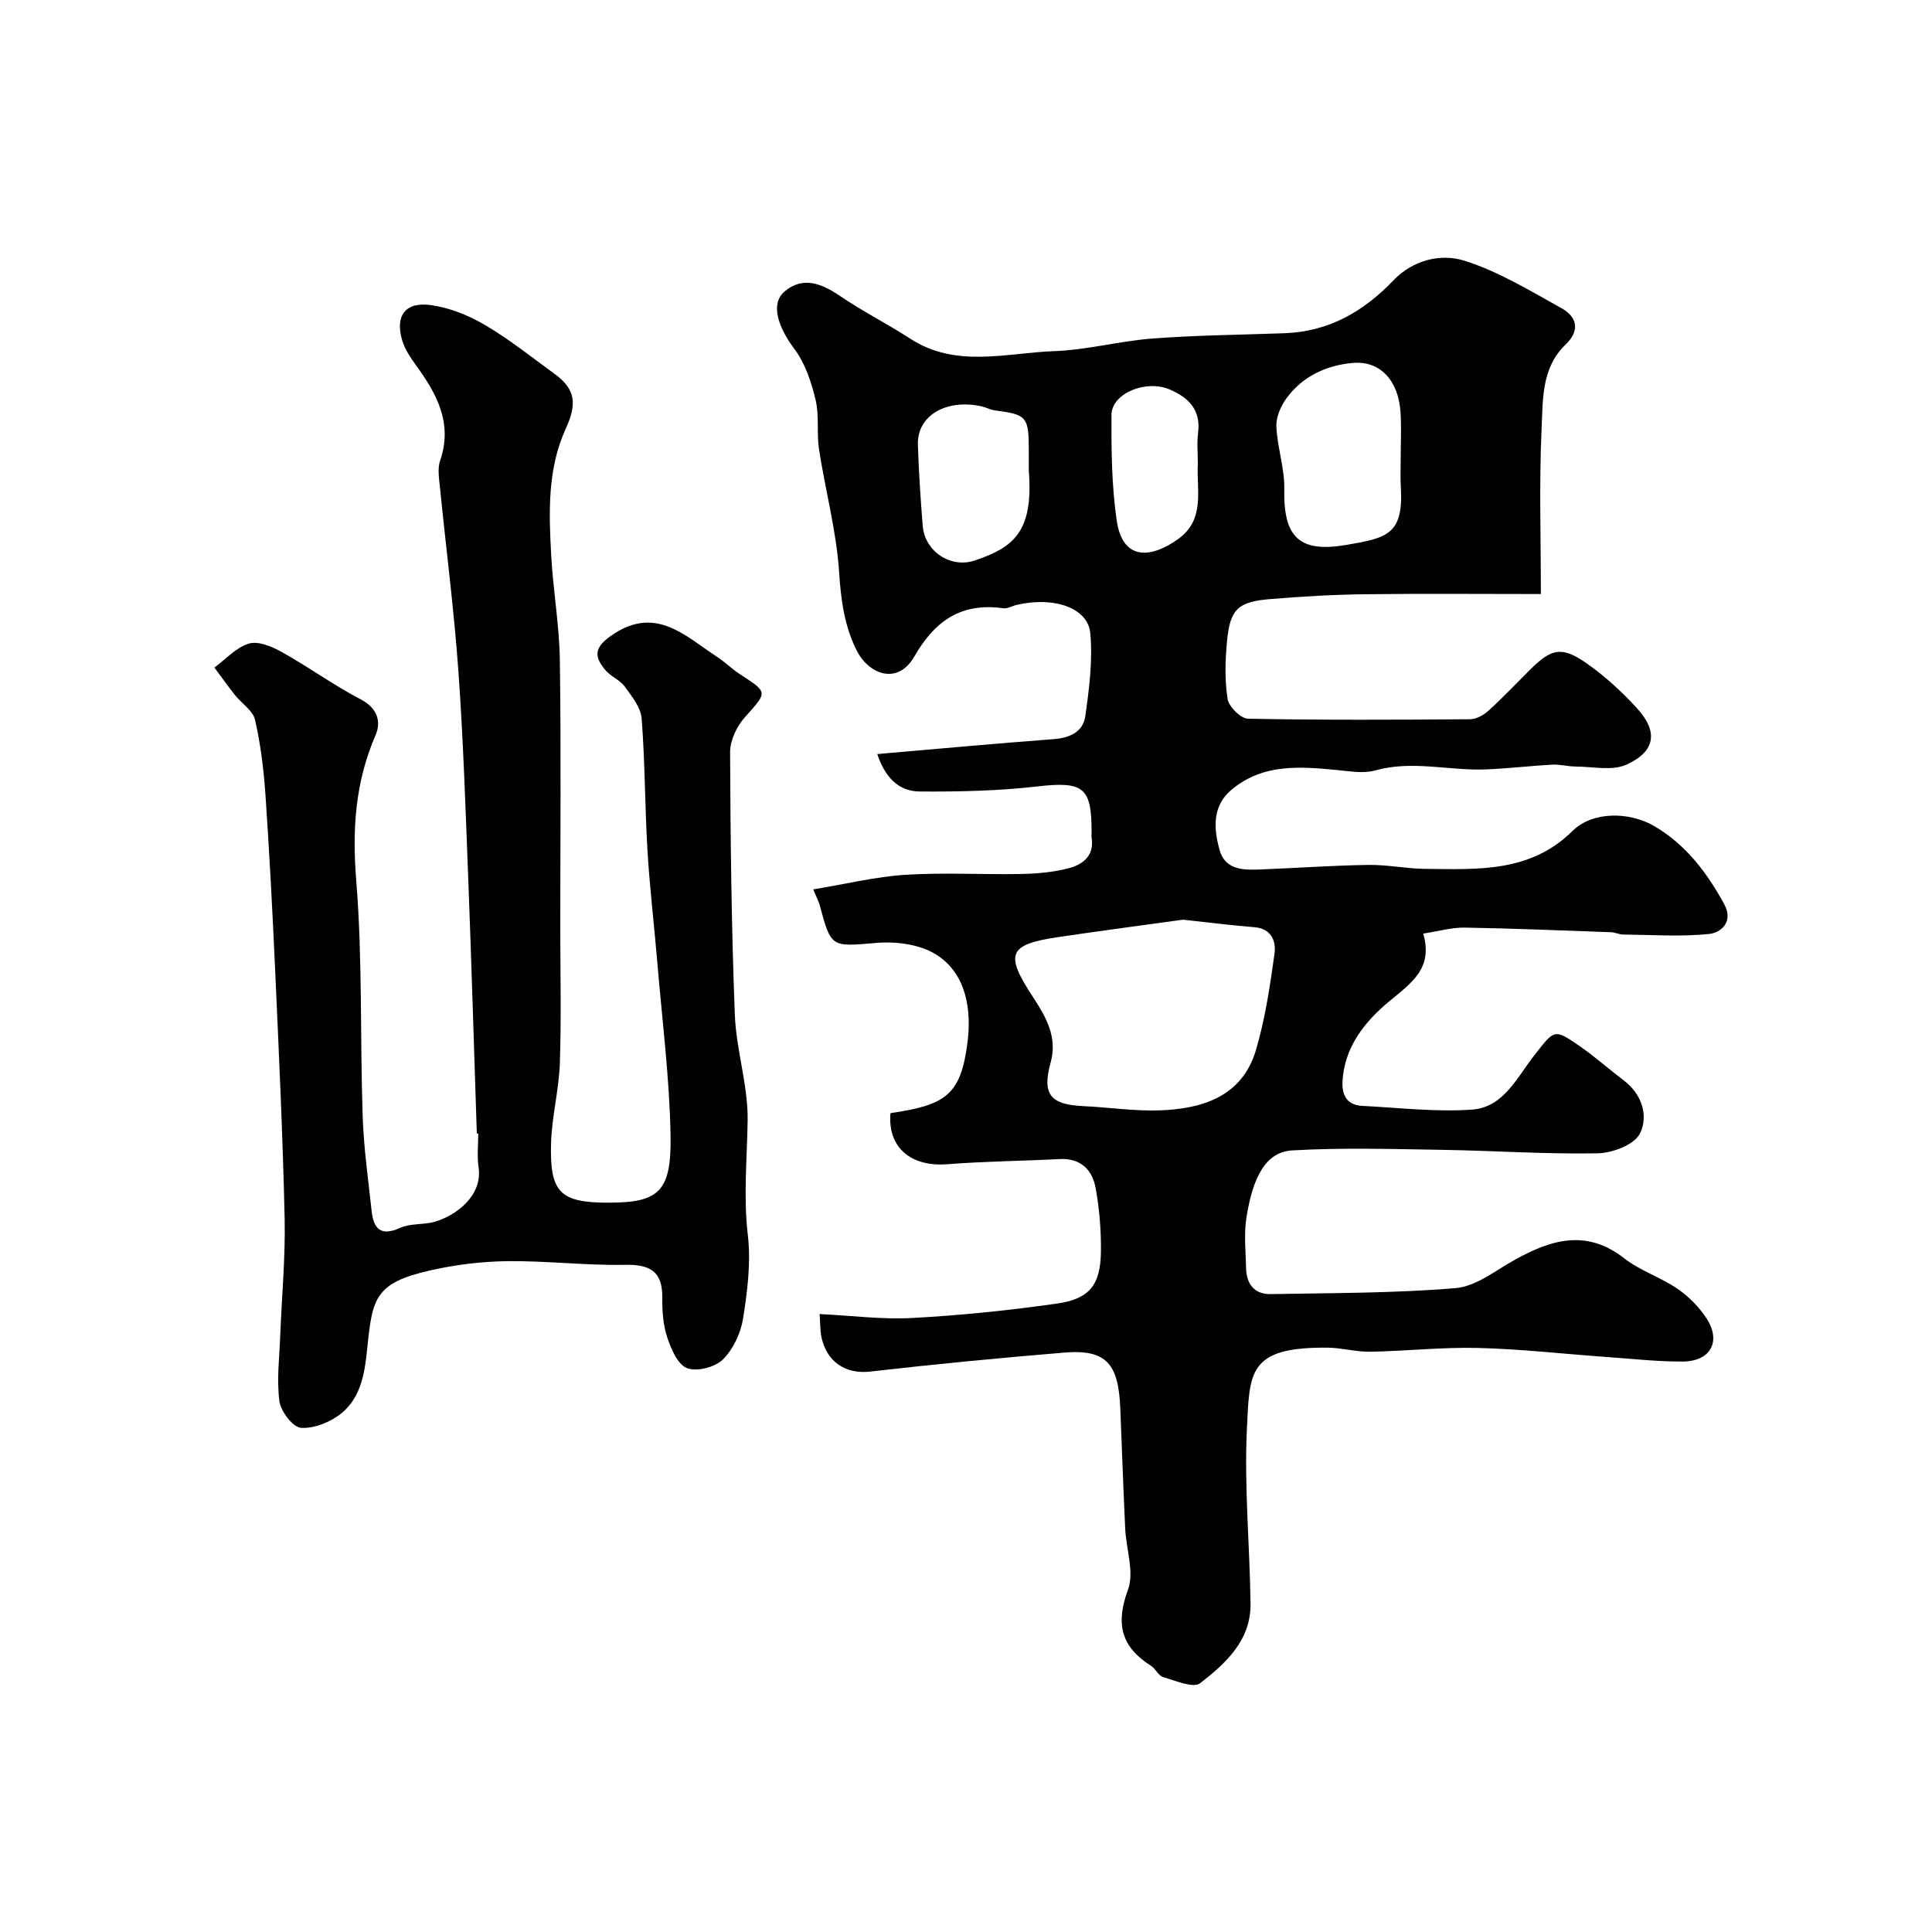
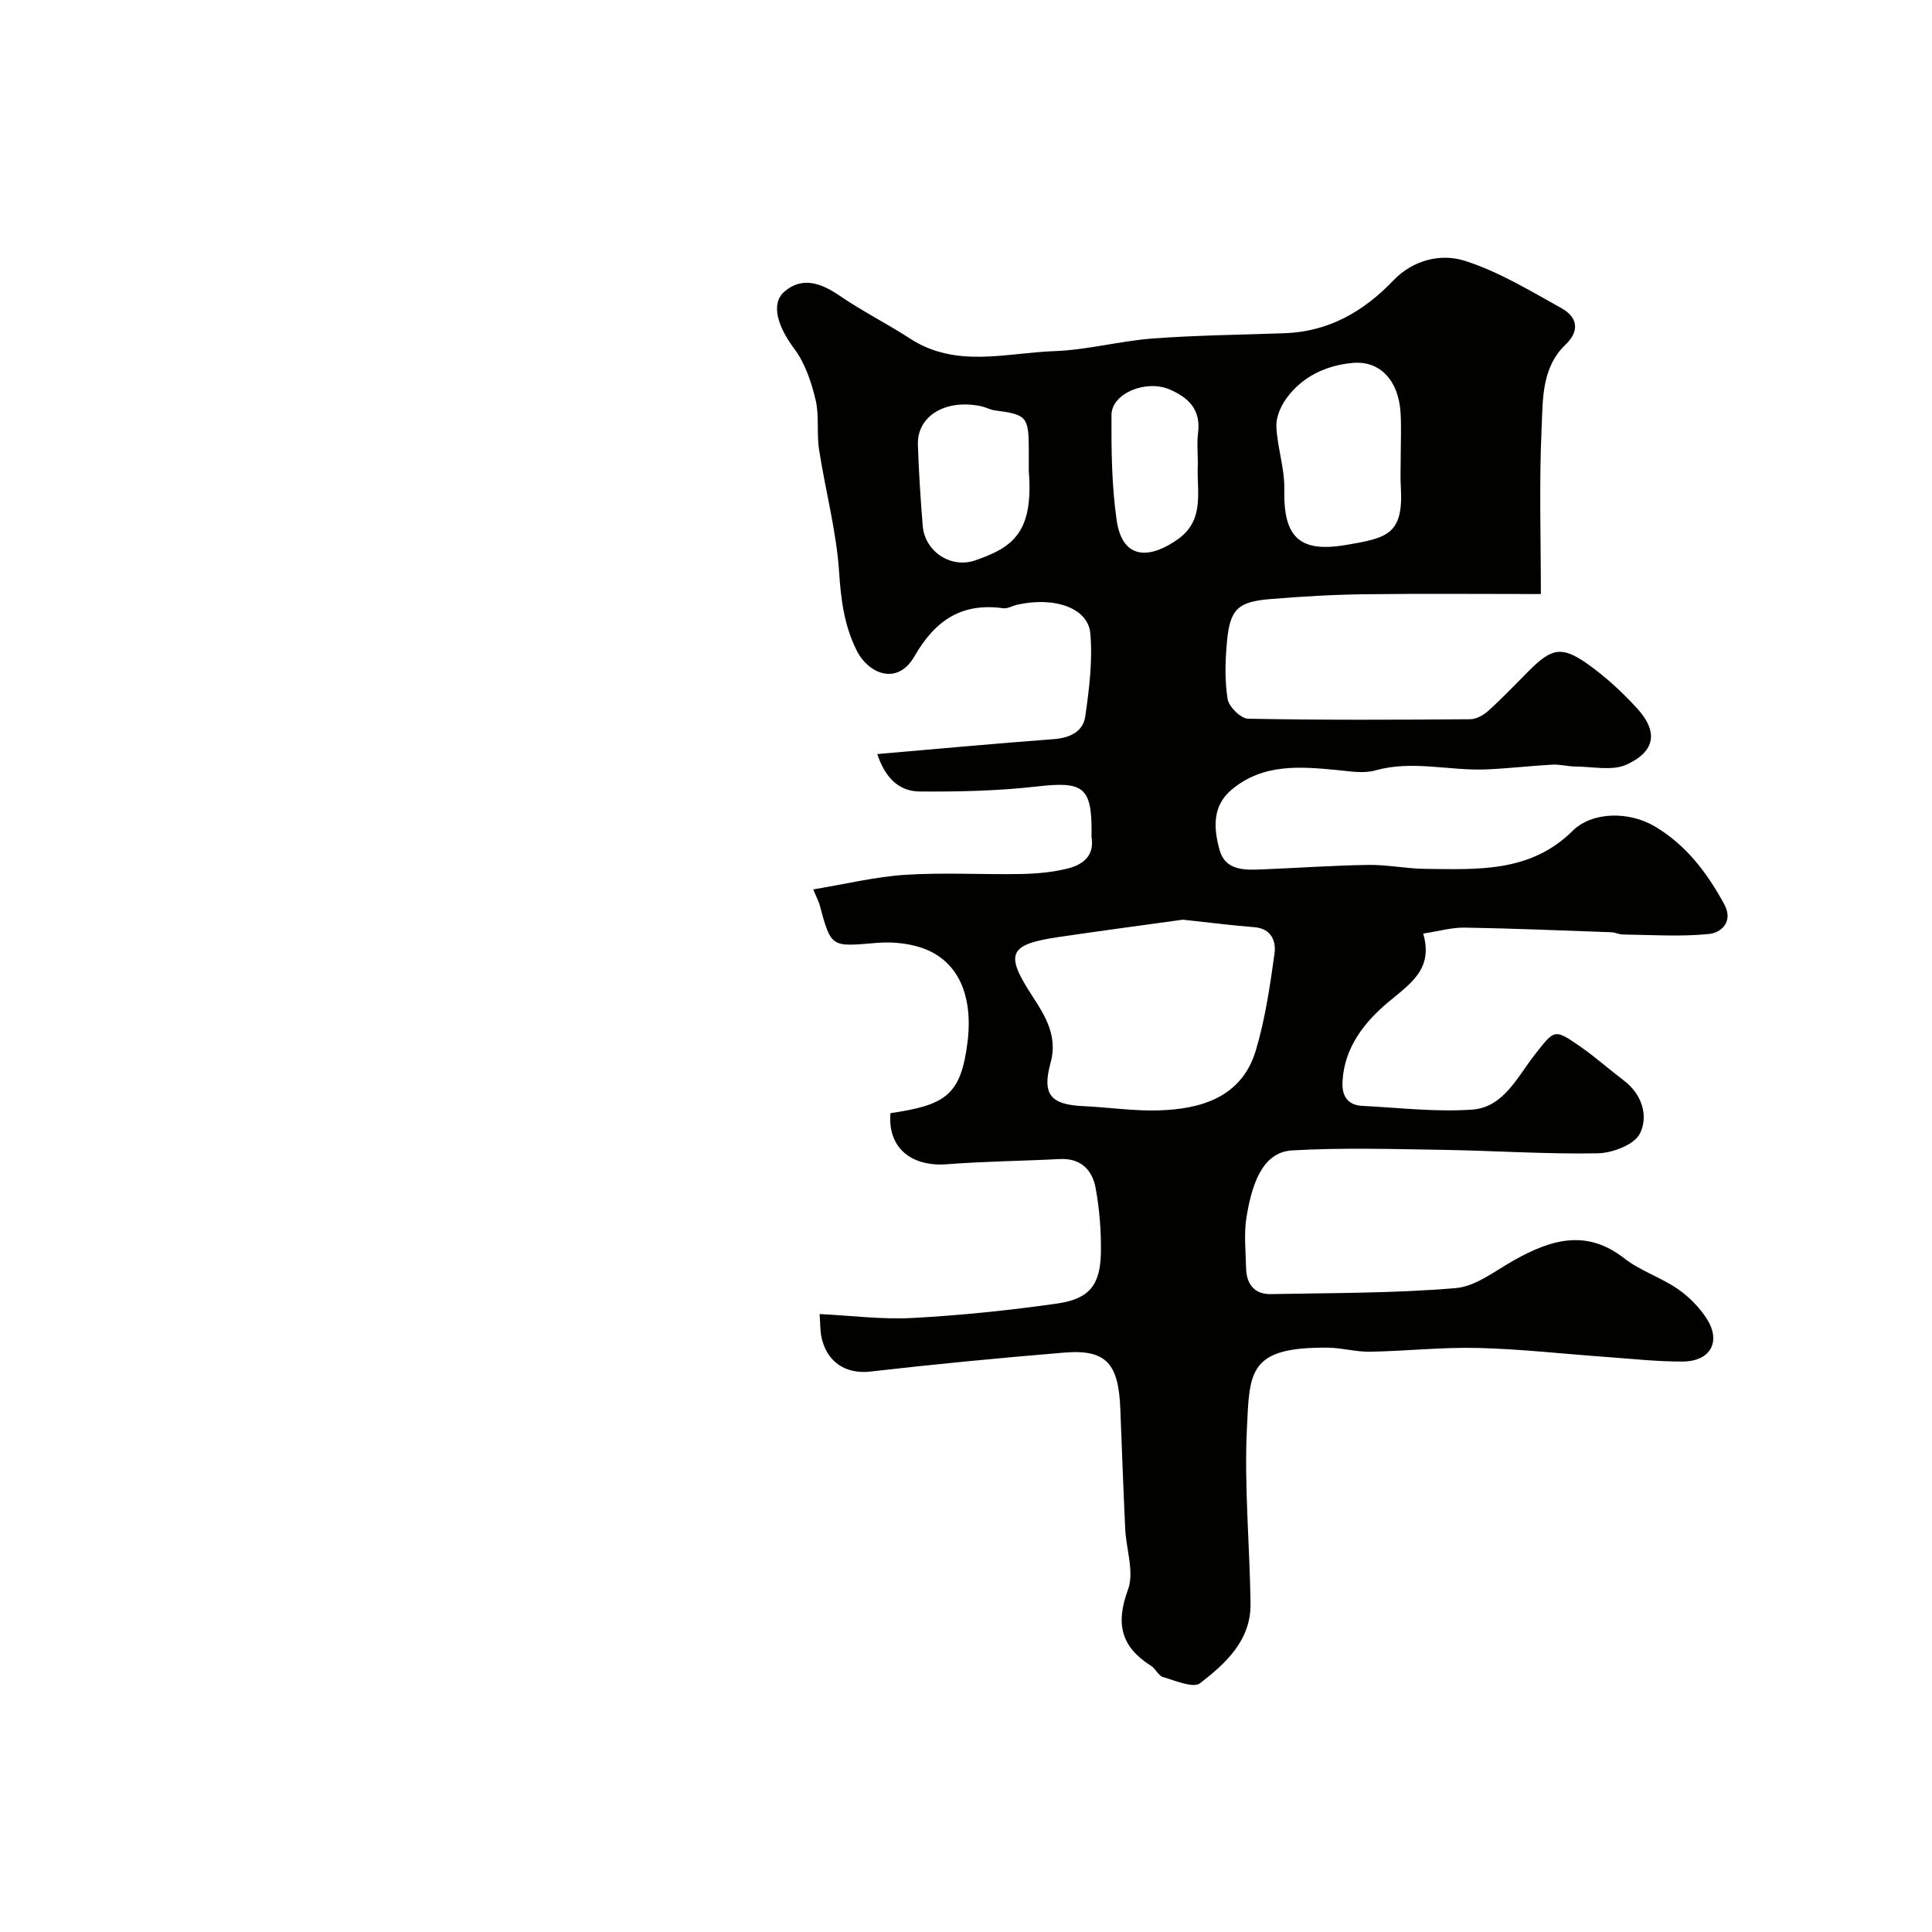
<svg xmlns="http://www.w3.org/2000/svg" enable-background="new 0 0 400 400" viewBox="0 0 400 400">
  <g fill="#010100">
    <path d="m169.69 272.06c6.46.31 12.91 1.16 19.29.81 9.98-.54 19.95-1.57 29.85-2.98 6.74-.96 8.99-3.85 9.1-10.6.07-4.42-.29-8.91-1.08-13.26-.68-3.8-3.07-6.29-7.46-6.06-7.76.4-15.54.47-23.28 1.07-7.56.59-12.36-3.51-11.75-10.57 11.44-1.7 14.58-3.7 15.96-14.75.8-6.4-.1-14.12-6.55-18.12-3.31-2.06-8.15-2.72-12.16-2.39-9.53.78-9.49 1.17-11.93-7.92-.16-.58-.46-1.12-1.31-3.15 6.75-1.11 12.86-2.62 19.05-3.02 7.97-.51 15.99-.02 23.99-.17 3.26-.06 6.59-.36 9.74-1.16 2.98-.76 5.45-2.55 4.86-6.36-.05-.33-.01-.67-.01-1 .05-9.55-1.72-10.69-11.31-9.6-8.03.92-16.18 1.1-24.28 1.04-4.45-.03-7.21-3.03-8.78-7.75 12.56-1.08 24.5-2.19 36.45-3.08 3.36-.25 6.14-1.49 6.61-4.71.82-5.68 1.55-11.53 1.05-17.19-.47-5.32-7.52-7.68-15.2-5.92-.95.22-1.94.83-2.83.71-8.62-1.19-14.09 2.49-18.4 9.98-3.48 6.06-9.46 3.68-11.93-1.21-2.53-5.01-3.27-10.38-3.64-16.1-.54-8.55-2.85-16.99-4.16-25.51-.53-3.41.07-7.04-.73-10.35-.88-3.67-2.17-7.55-4.39-10.51-3.36-4.48-5.02-9.33-2.03-11.88 3.73-3.17 7.62-1.71 11.43.89 4.7 3.21 9.83 5.79 14.61 8.89 9.5 6.15 19.81 2.93 29.79 2.57 6.83-.24 13.59-2.11 20.42-2.62 9.07-.68 18.19-.76 27.29-1.09 9.13-.33 16.35-4.48 22.53-10.95 4.04-4.22 9.79-5.61 14.71-4.06 7.03 2.22 13.55 6.2 20.07 9.82 3.19 1.77 3.95 4.58.86 7.54-5.04 4.82-4.69 11.43-4.97 17.46-.52 11.19-.15 22.43-.15 34.19-11.76 0-24.04-.11-36.32.04-6.6.08-13.21.46-19.8 1.01-6.62.55-8.24 2.13-8.86 8.71-.37 3.97-.5 8.06.12 11.96.25 1.61 2.73 4.06 4.23 4.09 15.33.3 30.66.23 45.99.11 1.28-.01 2.79-.86 3.78-1.76 2.96-2.68 5.71-5.59 8.54-8.41 4.53-4.53 6.66-5.02 11.89-1.34 3.75 2.64 7.21 5.83 10.32 9.22 4.42 4.82 3.88 8.93-2.14 11.68-2.98 1.36-7.04.41-10.61.4-1.58-.01-3.18-.47-4.75-.39-4.61.25-9.2.81-13.8.99-7.61.3-15.21-1.95-22.89.21-2.4.68-5.2.18-7.79-.07-7.74-.75-15.44-1.41-21.97 4.08-4.04 3.4-3.66 8.03-2.49 12.36 1.22 4.49 5.32 4.26 9 4.11 7.27-.29 14.53-.81 21.8-.92 3.93-.06 7.87.78 11.8.82 10.83.1 21.75.81 30.5-7.85 4.13-4.09 11.76-4.04 16.97-.98 6.56 3.86 10.9 9.65 14.45 16.16 1.95 3.59-.62 5.89-3.15 6.15-5.89.6-11.89.18-17.84.11-.8-.01-1.59-.44-2.4-.47-10.12-.36-20.23-.79-30.35-.96-2.7-.04-5.4.75-8.59 1.24 2.12 7.3-2.55 10.28-7.14 14.11-4.93 4.11-9.2 9.39-9.57 16.52-.15 2.93 1 4.89 4.12 5.04 7.58.38 15.22 1.31 22.74.77 6.52-.47 9.34-6.78 12.92-11.33 4.15-5.27 3.99-5.52 9.54-1.66 3.08 2.15 5.9 4.67 8.9 6.94 3.82 2.89 5.15 7.36 3.37 10.99-1.13 2.31-5.67 4.05-8.72 4.11-10.76.2-21.53-.55-32.3-.72-10.33-.16-20.69-.48-30.98.12-5.36.31-8.11 5.25-9.48 13.91-.54 3.41-.15 6.99-.07 10.48.07 3.27 1.72 5.42 5.1 5.36 12.77-.24 25.57-.17 38.28-1.24 4.2-.35 8.22-3.62 12.18-5.82 7.56-4.22 14.89-6.48 22.74-.34 3.3 2.58 7.55 3.92 11.03 6.31 2.35 1.61 4.52 3.81 6.05 6.2 3.02 4.72.77 8.8-4.93 8.85-5.26.04-10.53-.57-15.8-.94-8.87-.63-17.72-1.65-26.6-1.87-7.44-.19-14.91.65-22.37.78-2.92.05-5.85-.81-8.78-.84-16.41-.16-16.17 4.96-16.73 16.71-.58 12.06.59 24.19.75 36.29.1 7.59-5.13 12.36-10.44 16.47-1.41 1.09-5.1-.53-7.65-1.26-.98-.28-1.56-1.74-2.52-2.35-6.18-3.89-7.38-8.69-4.77-15.73 1.35-3.65-.37-8.4-.57-12.66-.39-8.26-.68-16.53-1.01-24.8-.37-9.25-2.78-12.38-11.61-11.65-13.41 1.11-26.81 2.4-40.18 3.93-5.1.58-9.18-2.02-10.17-7.54-.18-1.27-.17-2.61-.3-4.37zm75.22-81.65c-7.7 1.07-16.79 2.27-25.85 3.61-10.31 1.53-11.05 3.47-5.25 12.32 2.69 4.11 5.19 8.29 3.71 13.67-1.81 6.56-.06 8.69 6.74 9 5.26.24 10.53 1.06 15.77.88 8.1-.28 16.98-2.38 19.98-12.43 1.93-6.49 2.93-13.29 3.86-20.01.36-2.57-.62-5.22-4.22-5.49-4.41-.34-8.8-.91-14.74-1.55zm45.09-95.5c0-3.16.16-6.33-.03-9.48-.4-6.55-4.16-10.8-9.89-10.29-5.44.48-10.45 2.77-13.78 7.39-1.17 1.63-2.14 3.91-2.04 5.83.21 4.34 1.73 8.66 1.64 12.97-.21 10.07 3.27 13.12 12.84 11.49 8.48-1.44 11.85-2.18 11.29-11.93-.13-1.99-.03-3.99-.03-5.98zm-77 2.6c0-1.5 0-3 0-4.5-.01-6.71-.46-7.2-7-8.04-.95-.12-1.85-.64-2.8-.85-7.39-1.59-13.36 1.97-13.16 7.97.18 5.6.55 11.19 1 16.78.42 5.28 5.77 8.88 10.83 7.16 7.77-2.66 12.15-5.73 11.13-18.52zm35-1.42c0-2.16-.22-4.36.05-6.48.6-4.77-1.95-7.29-5.89-8.98-4.91-2.1-12.02.81-12.04 5.29-.04 7.24.04 14.56 1.06 21.71 1.27 8.94 7.56 7.71 12.74 3.97 5.66-4.07 3.78-10.06 4.08-15.51z" />
-     <path d="m98.72 234.7c-.58-17.37-1.08-34.73-1.75-52.1-.56-14.54-1.03-29.08-2.06-43.59-.91-12.75-2.56-25.44-3.83-38.17-.18-1.81-.52-3.83.04-5.46 2.69-7.84-.75-13.93-5.1-19.91-1.12-1.54-2.23-3.24-2.76-5.04-1.48-5.04.63-7.98 5.9-7.27 3.87.52 7.82 2.11 11.22 4.11 5.05 2.96 9.67 6.67 14.43 10.13 4.38 3.19 4.67 6.21 2.32 11.36-3.81 8.35-3.5 17.34-3.01 26.23.39 7.21 1.68 14.4 1.79 21.61.26 18.49.09 36.98.09 55.48 0 9.35.23 18.71-.09 28.06-.19 5.53-1.66 11.02-1.82 16.55-.3 10.26 1.91 12.31 11.87 12.31 10.42 0 13.09-2.23 12.87-13.96-.22-11.98-1.75-23.94-2.75-35.9-.65-7.7-1.57-15.38-2.03-23.09-.54-9.09-.5-18.21-1.2-27.28-.18-2.3-2.03-4.61-3.51-6.63-1.03-1.4-2.97-2.12-4.07-3.48-2.04-2.52-2.49-4.35 1.05-6.9 9.24-6.65 15.38-.19 22.14 4.23 1.64 1.07 3.05 2.5 4.69 3.57 5.95 3.86 5.78 3.66 1.05 8.96-1.66 1.86-3.05 4.78-3.04 7.2.07 18.13.28 36.26.98 54.37.28 7.31 2.75 14.59 2.65 21.86-.11 7.93-.9 15.77.04 23.77.66 5.65-.08 11.57-.98 17.25-.48 3.04-2.05 6.39-4.2 8.51-1.63 1.6-5.38 2.56-7.41 1.78-1.93-.74-3.29-3.96-4.09-6.35-.86-2.58-1.06-5.48-1.03-8.24.06-5.48-2.56-6.9-7.74-6.8-8.09.15-16.2-.85-24.29-.76-5.36.06-10.81.73-16.04 1.92-11.31 2.56-11.95 5.69-12.98 15.79-.52 5.16-1.2 10.35-5.35 13.76-2.22 1.83-5.62 3.2-8.39 3.04-1.67-.1-4.2-3.4-4.48-5.51-.59-4.45 0-9.06.17-13.61.31-8.1 1.09-16.2.91-24.28-.38-17.04-1.18-34.06-1.95-51.09-.55-12.2-1.19-24.41-2.02-36.59-.36-5.21-1-10.44-2.16-15.52-.44-1.91-2.76-3.37-4.14-5.1-1.48-1.86-2.85-3.8-4.27-5.71 2.37-1.74 4.52-4.19 7.17-4.97 1.95-.57 4.78.63 6.81 1.77 5.55 3.1 10.73 6.87 16.35 9.81 3.48 1.82 4.22 4.67 3.04 7.38-4.24 9.76-4.86 19.59-4 30.19 1.31 16.18.78 32.51 1.33 48.76.22 6.53 1.15 13.05 1.85 19.56.4 3.69 1.87 5.33 5.92 3.5 2.14-.97 4.86-.59 7.19-1.27 4.42-1.29 9.91-5.42 9.03-11.26-.34-2.28-.06-4.66-.06-6.99-.11.01-.21.01-.3.01z" />
  </g>
</svg>